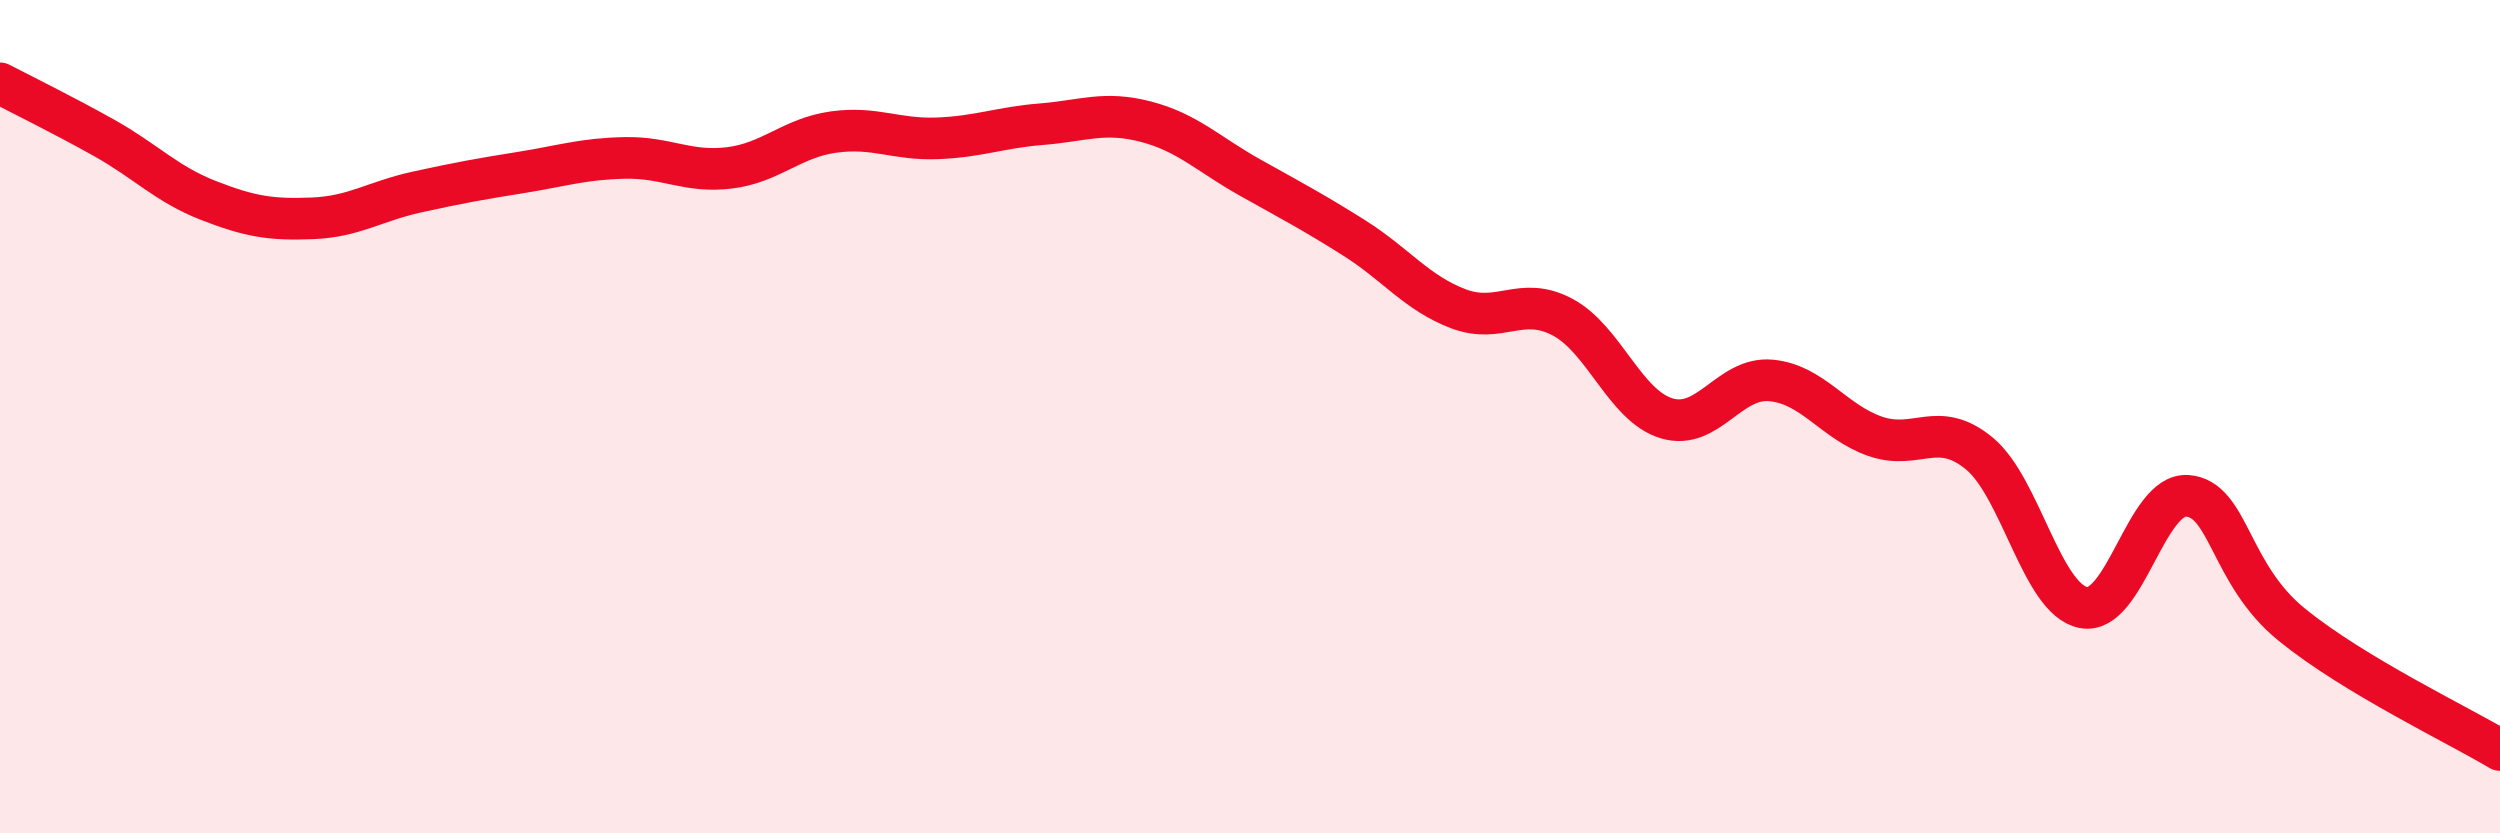
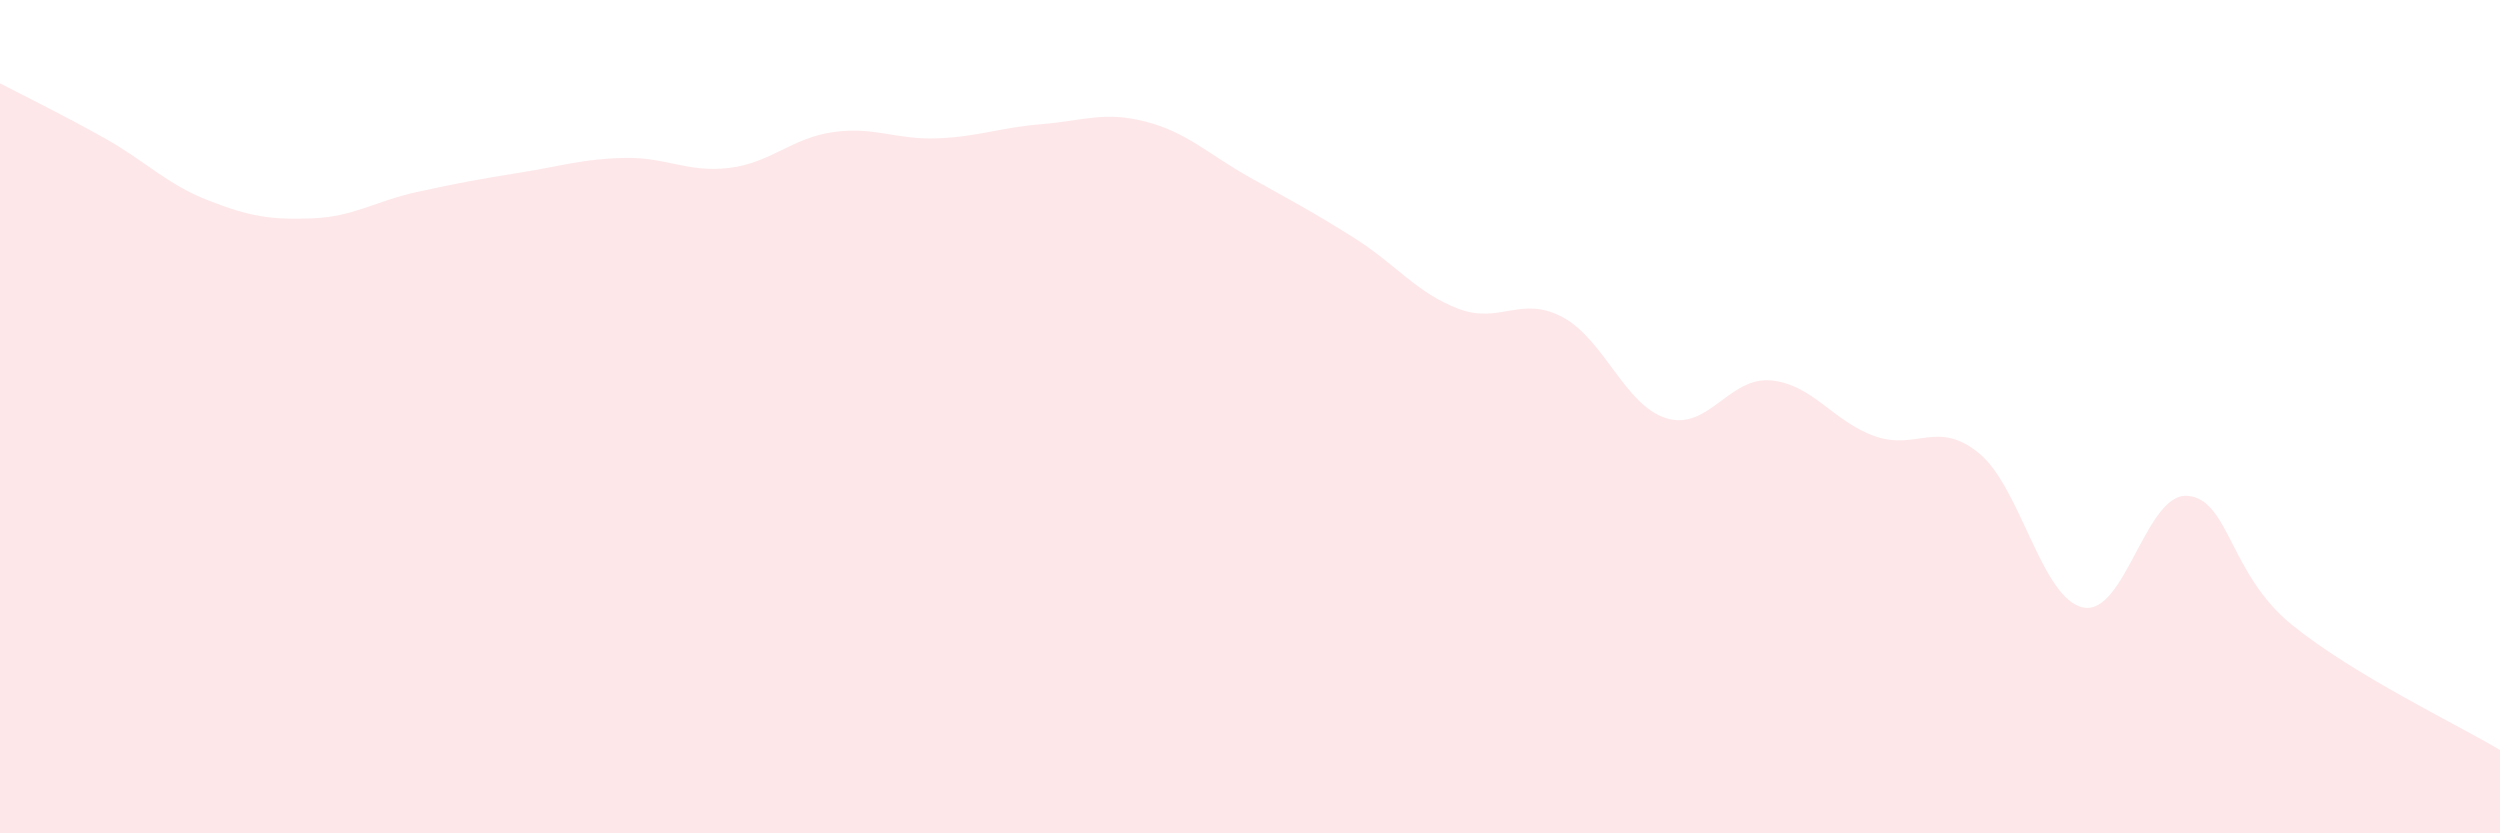
<svg xmlns="http://www.w3.org/2000/svg" width="60" height="20" viewBox="0 0 60 20">
  <path d="M 0,2 C 0.5,2.26 1.5,2.75 2.5,3.31 C 3.5,3.87 4,4.42 5,4.81 C 6,5.2 6.5,5.28 7.5,5.24 C 8.5,5.2 9,4.83 10,4.61 C 11,4.39 11.5,4.3 12.5,4.14 C 13.5,3.98 14,3.81 15,3.79 C 16,3.77 16.5,4.15 17.5,4.03 C 18.5,3.91 19,3.31 20,3.17 C 21,3.03 21.5,3.36 22.5,3.32 C 23.5,3.28 24,3.06 25,2.98 C 26,2.9 26.5,2.66 27.5,2.92 C 28.5,3.18 29,3.7 30,4.26 C 31,4.82 31.5,5.08 32.5,5.71 C 33.5,6.34 34,7.03 35,7.41 C 36,7.79 36.5,7.08 37.5,7.61 C 38.5,8.14 39,9.74 40,10.04 C 41,10.34 41.5,9.04 42.5,9.13 C 43.5,9.22 44,10.12 45,10.47 C 46,10.82 46.5,10.06 47.5,10.88 C 48.5,11.7 49,14.38 50,14.58 C 51,14.78 51.5,11.82 52.5,11.9 C 53.5,11.98 53.5,13.77 55,14.99 C 56.5,16.21 59,17.4 60,18L60 20L0 20Z" fill="#EB0A25" opacity="0.1" stroke-linecap="round" stroke-linejoin="round" />
-   <path d="M 0,2 C 0.5,2.26 1.5,2.75 2.5,3.31 C 3.5,3.87 4,4.42 5,4.81 C 6,5.2 6.5,5.28 7.5,5.24 C 8.5,5.2 9,4.83 10,4.61 C 11,4.39 11.5,4.3 12.5,4.14 C 13.5,3.98 14,3.81 15,3.79 C 16,3.77 16.5,4.15 17.5,4.03 C 18.5,3.91 19,3.31 20,3.17 C 21,3.03 21.5,3.36 22.5,3.32 C 23.5,3.28 24,3.06 25,2.98 C 26,2.9 26.5,2.66 27.5,2.92 C 28.5,3.18 29,3.7 30,4.26 C 31,4.82 31.5,5.08 32.5,5.71 C 33.5,6.34 34,7.03 35,7.41 C 36,7.79 36.5,7.08 37.5,7.61 C 38.5,8.14 39,9.74 40,10.04 C 41,10.34 41.5,9.04 42.5,9.13 C 43.5,9.22 44,10.12 45,10.47 C 46,10.82 46.5,10.06 47.5,10.88 C 48.5,11.7 49,14.38 50,14.58 C 51,14.78 51.5,11.82 52.5,11.9 C 53.5,11.98 53.5,13.77 55,14.99 C 56.5,16.21 59,17.4 60,18" stroke="#EB0A25" stroke-width="1" fill="none" stroke-linecap="round" stroke-linejoin="round" />
</svg>